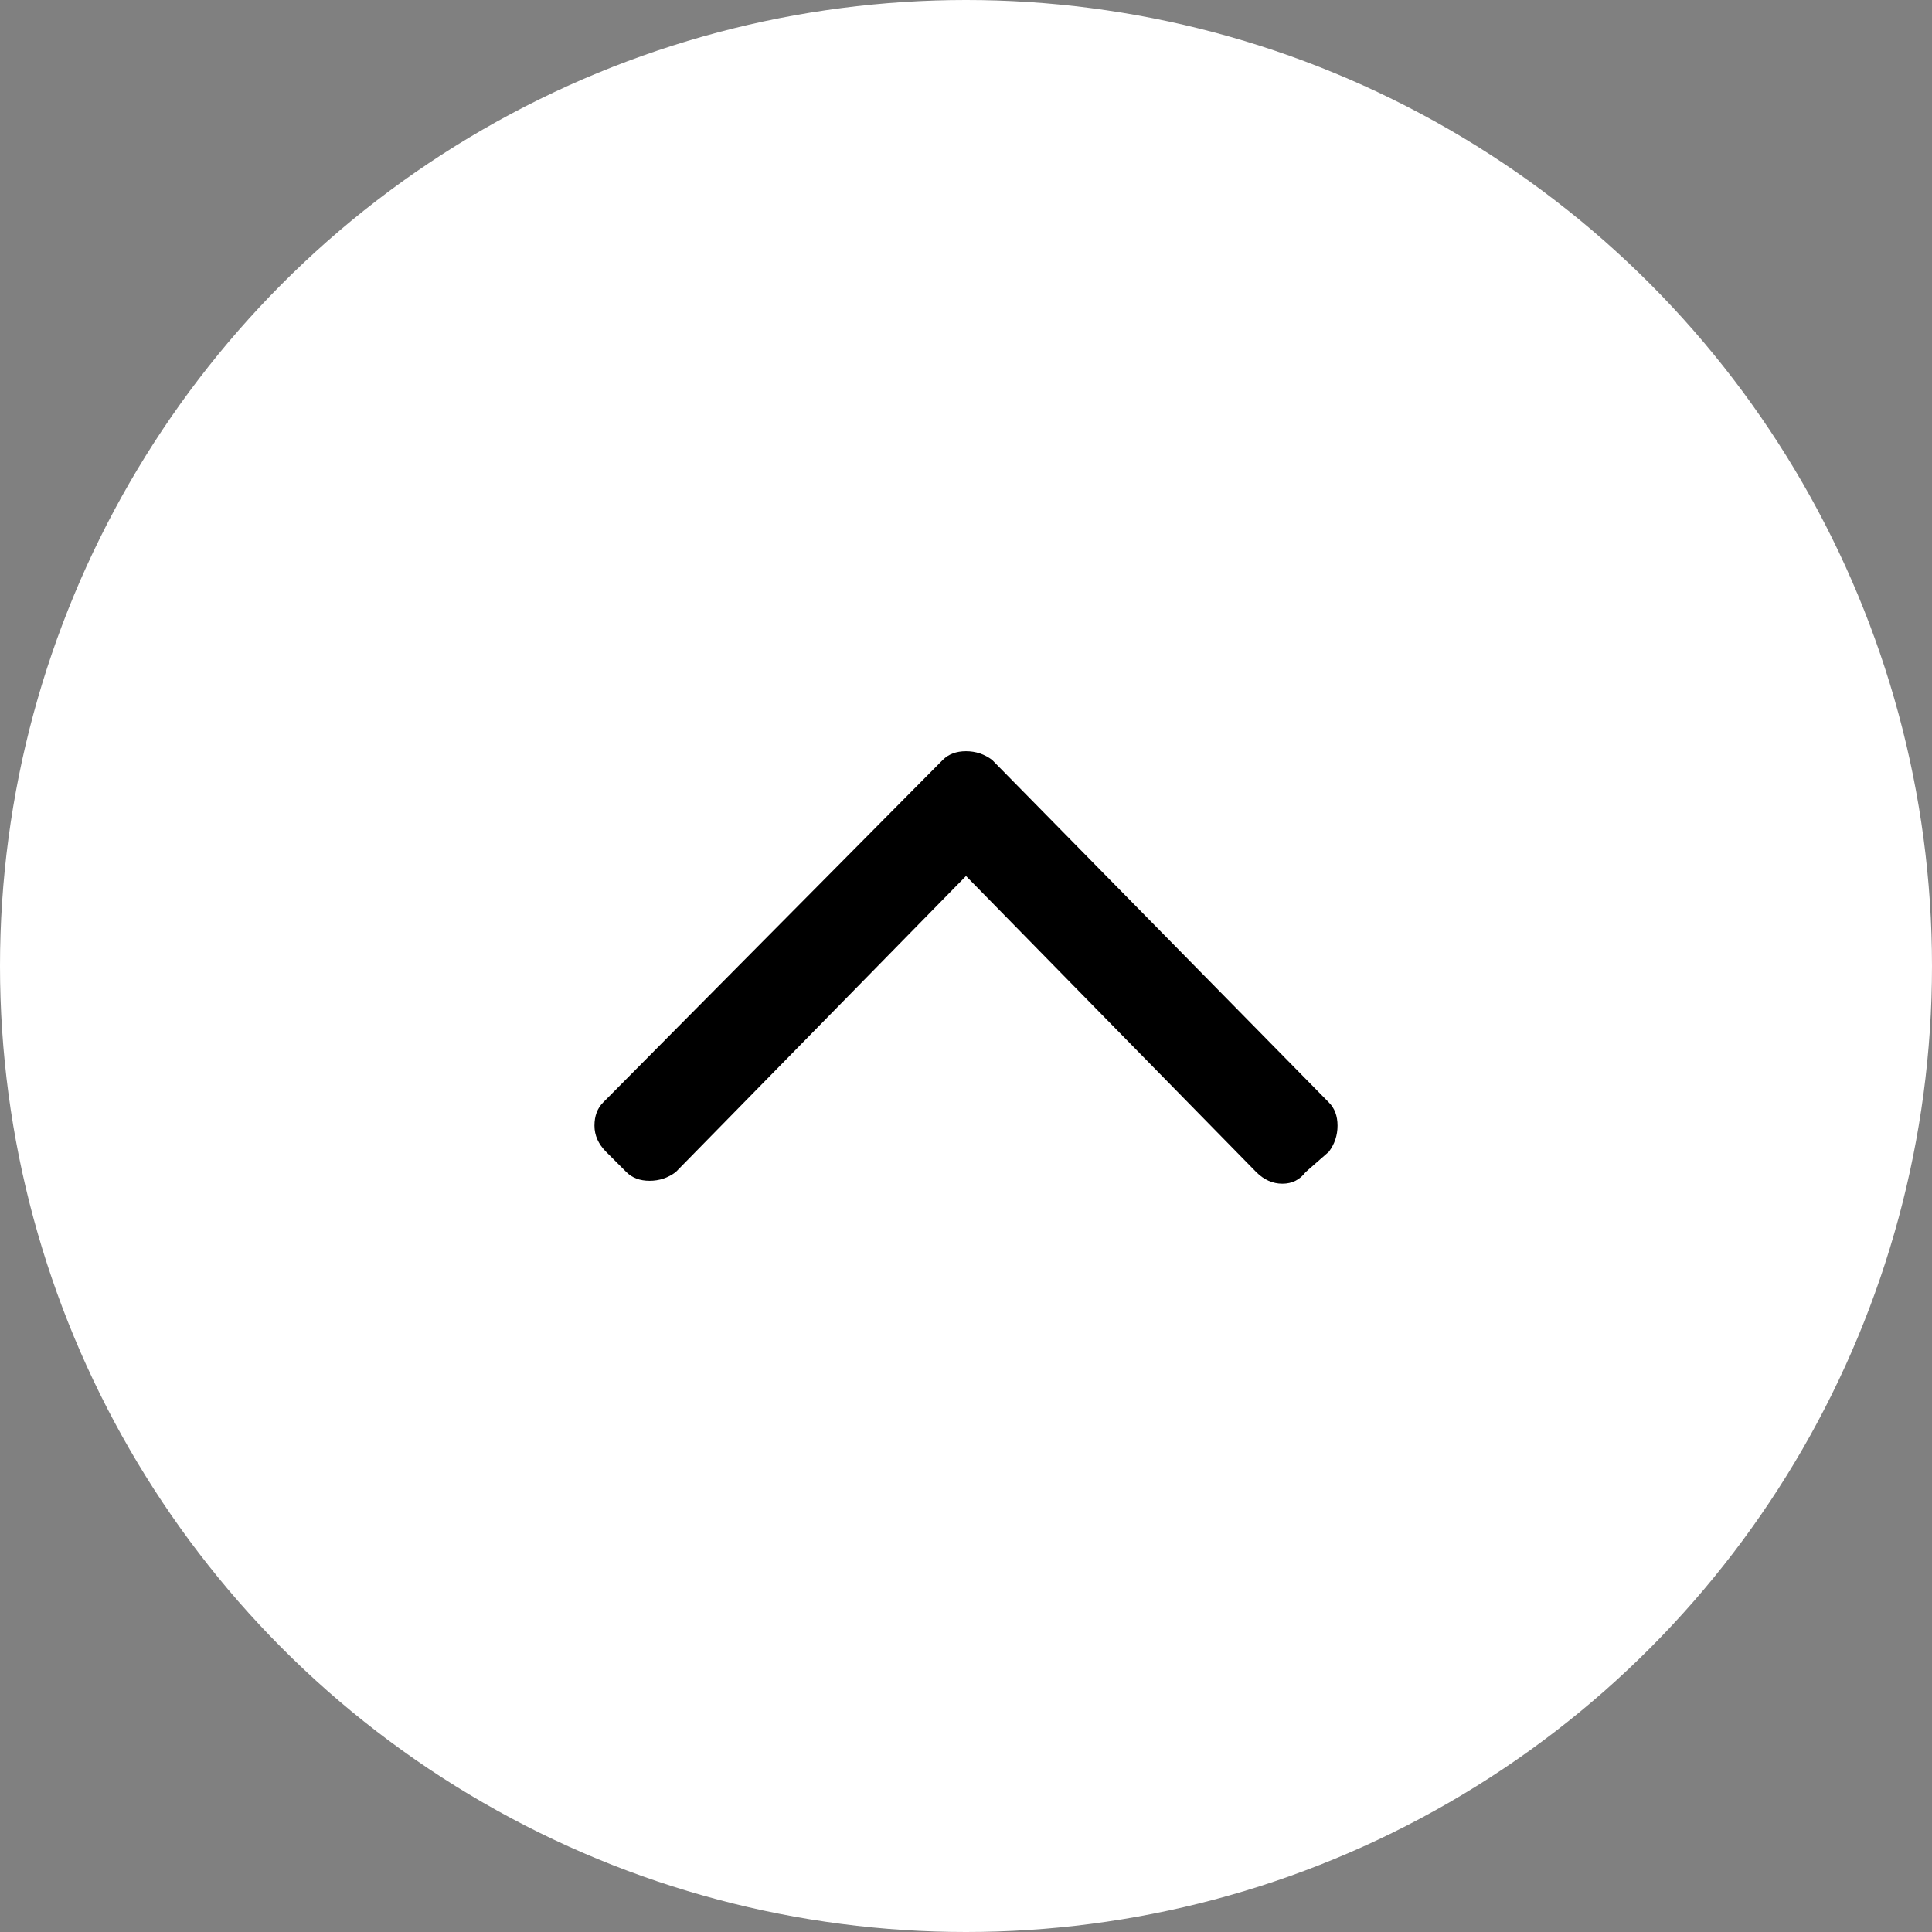
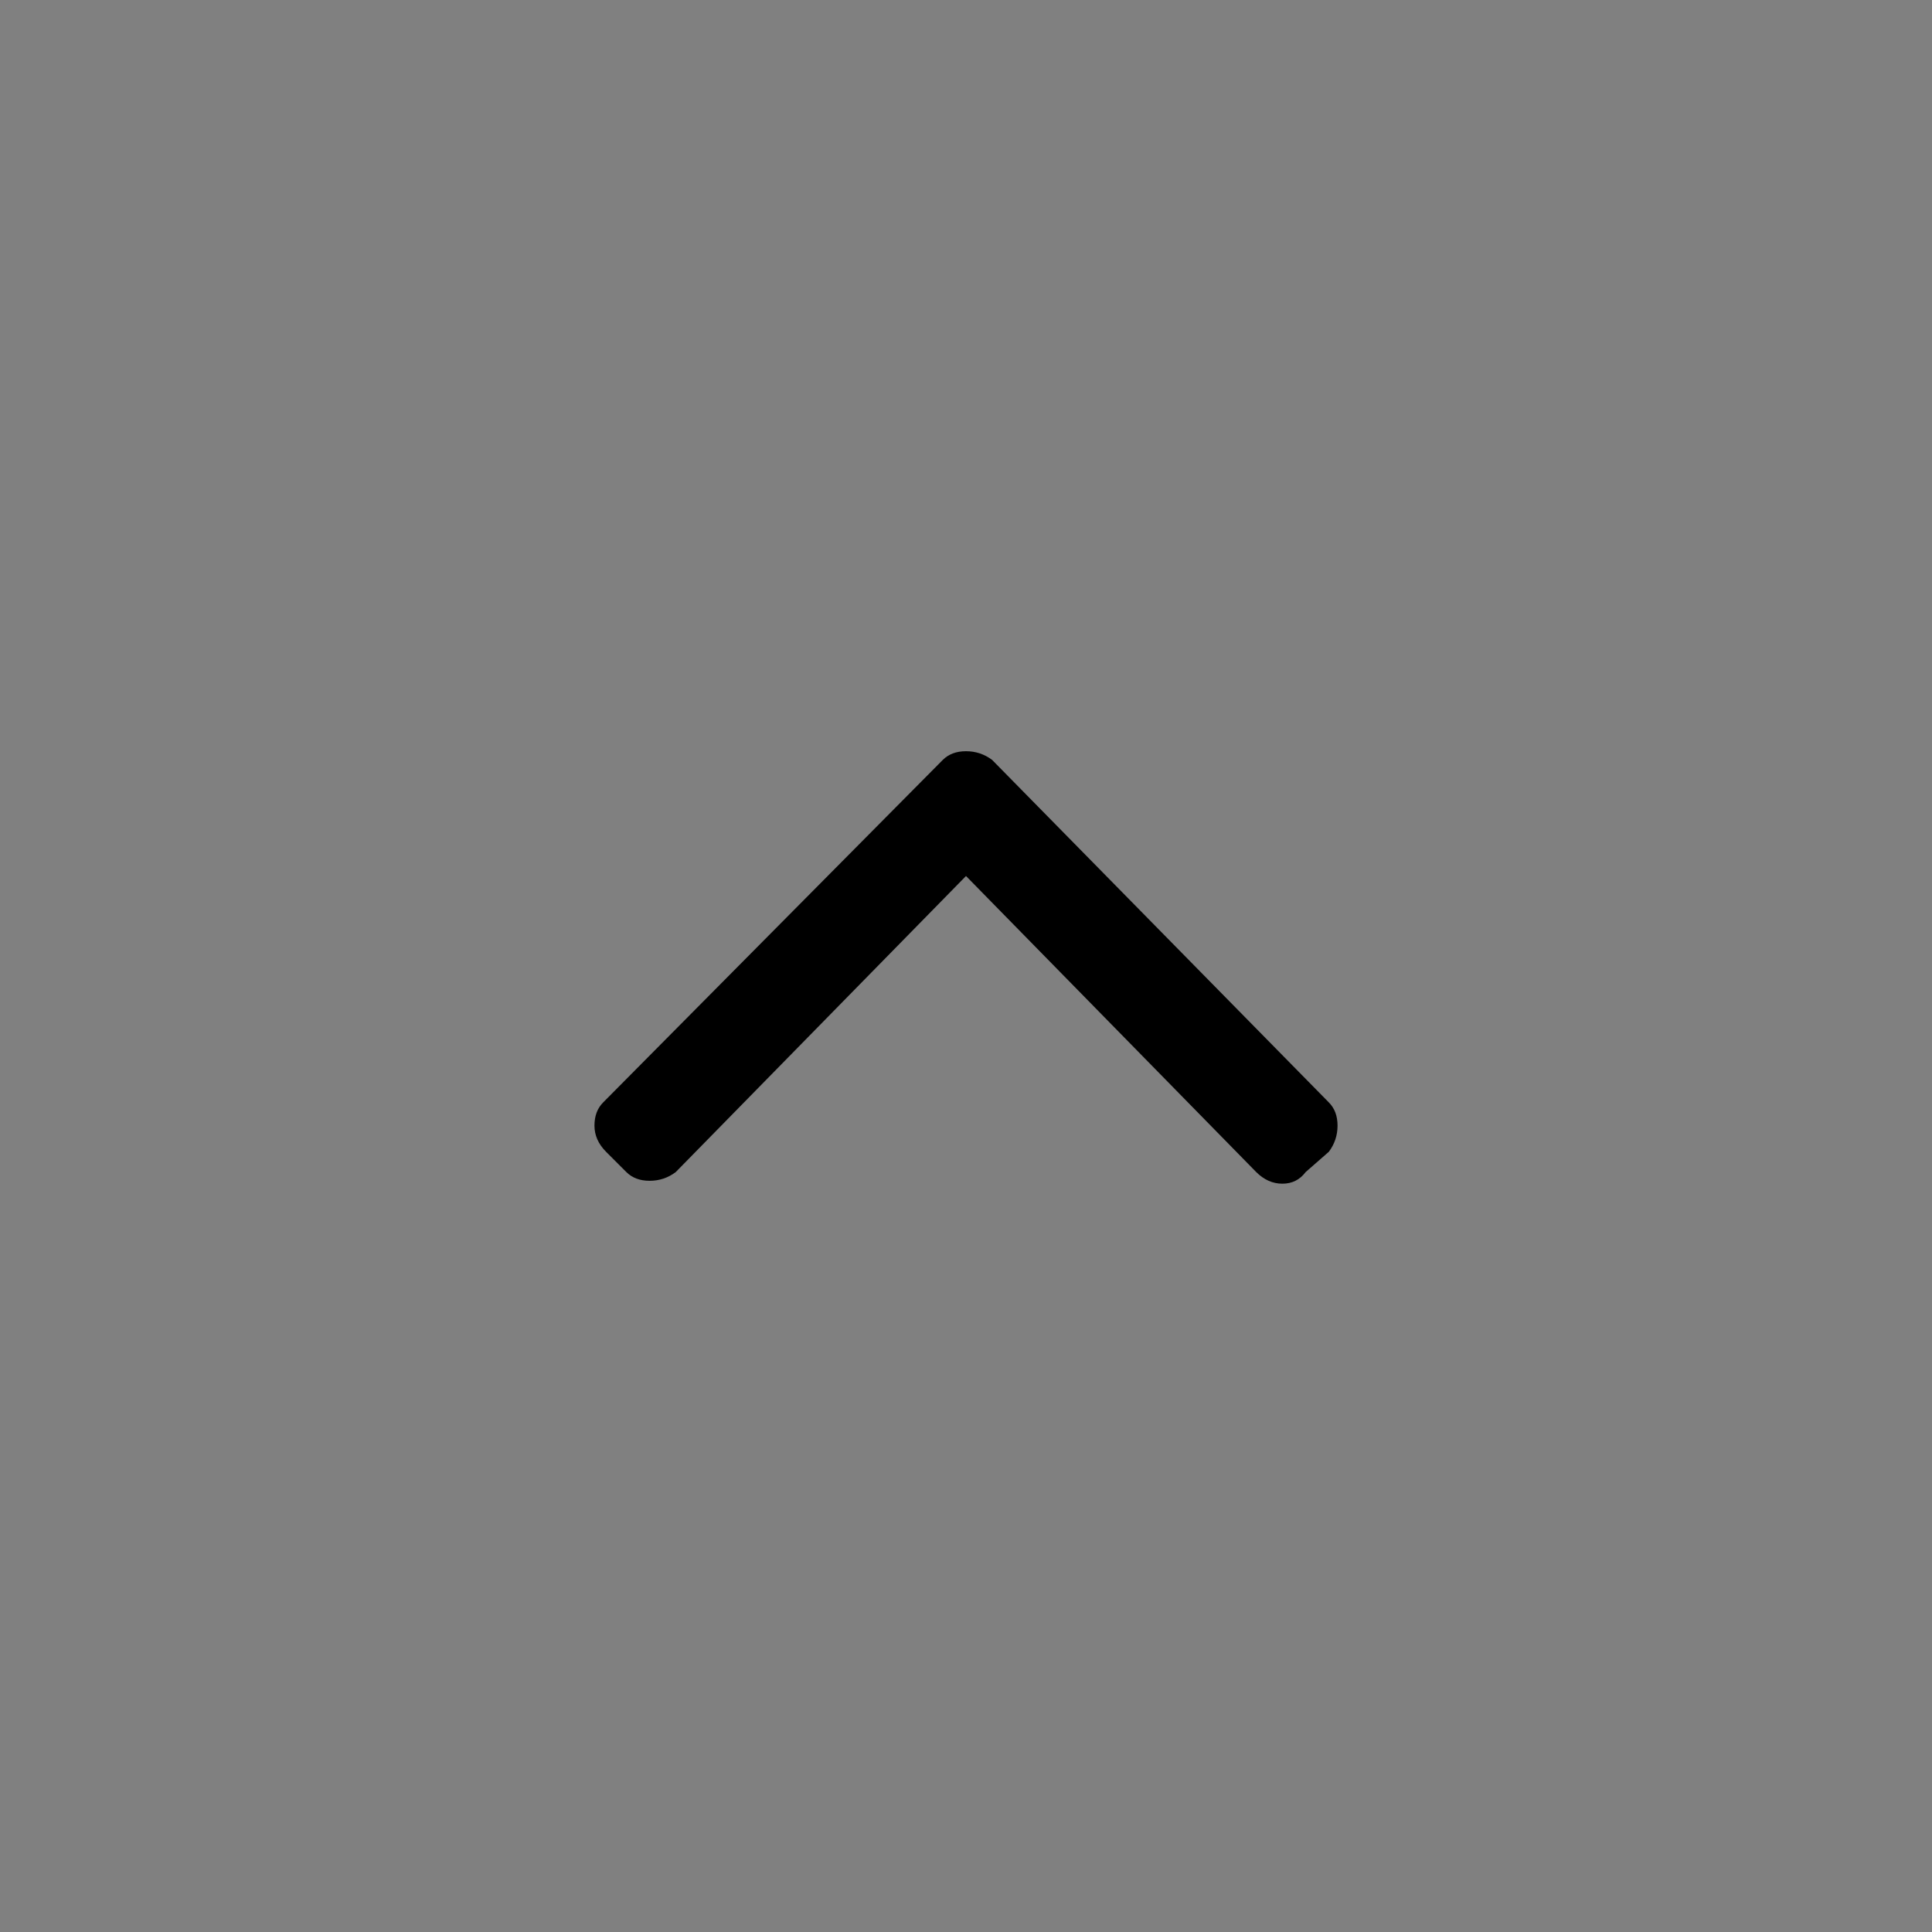
<svg xmlns="http://www.w3.org/2000/svg" width="52px" height="52px" viewBox="0 0 52 52" version="1.1">
  <rect x="0" y="0" width="52" height="52" fill="#808080" stroke="none" />
  <title>btn_totop</title>
  <desc>Created with Sketch.</desc>
  <defs />
  <g id="PC" stroke="none" stroke-width="1" fill="none" fill-rule="evenodd">
    <g id="Desktop" transform="translate(-1402, -16083)">
      <g id="btn_totop" transform="translate(1402, 16083)">
-         <circle id="Oval-3" fill="#FFFFFF" fill-rule="nonzero" cx="26" cy="26" r="26" />
        <path d="M26.703,20.453 L35.766,29.672 C35.922,29.828 36,30.036 36,30.297 C36,30.557 35.922,30.792 35.766,31 L35.141,31.547 C34.984,31.755 34.776,31.859 34.516,31.859 C34.255,31.859 34.021,31.755 33.812,31.547 L26,23.578 L18.187,31.547 C17.979,31.703 17.745,31.781 17.484,31.781 C17.224,31.781 17.016,31.703 16.859,31.547 L16.312,31 C16.104,30.792 16,30.557 16,30.297 C16,30.036 16.078,29.828 16.234,29.672 L25.375,20.453 C25.531,20.297 25.74,20.219 26,20.219 C26.26,20.219 26.495,20.297 26.703,20.453 Z" id="f105-&lt;i-class=&quot;fal-fa-angle-right&quot;&gt;&lt;/i&gt;" fill="#000000" />
      </g>
    </g>
  </g>
</svg>